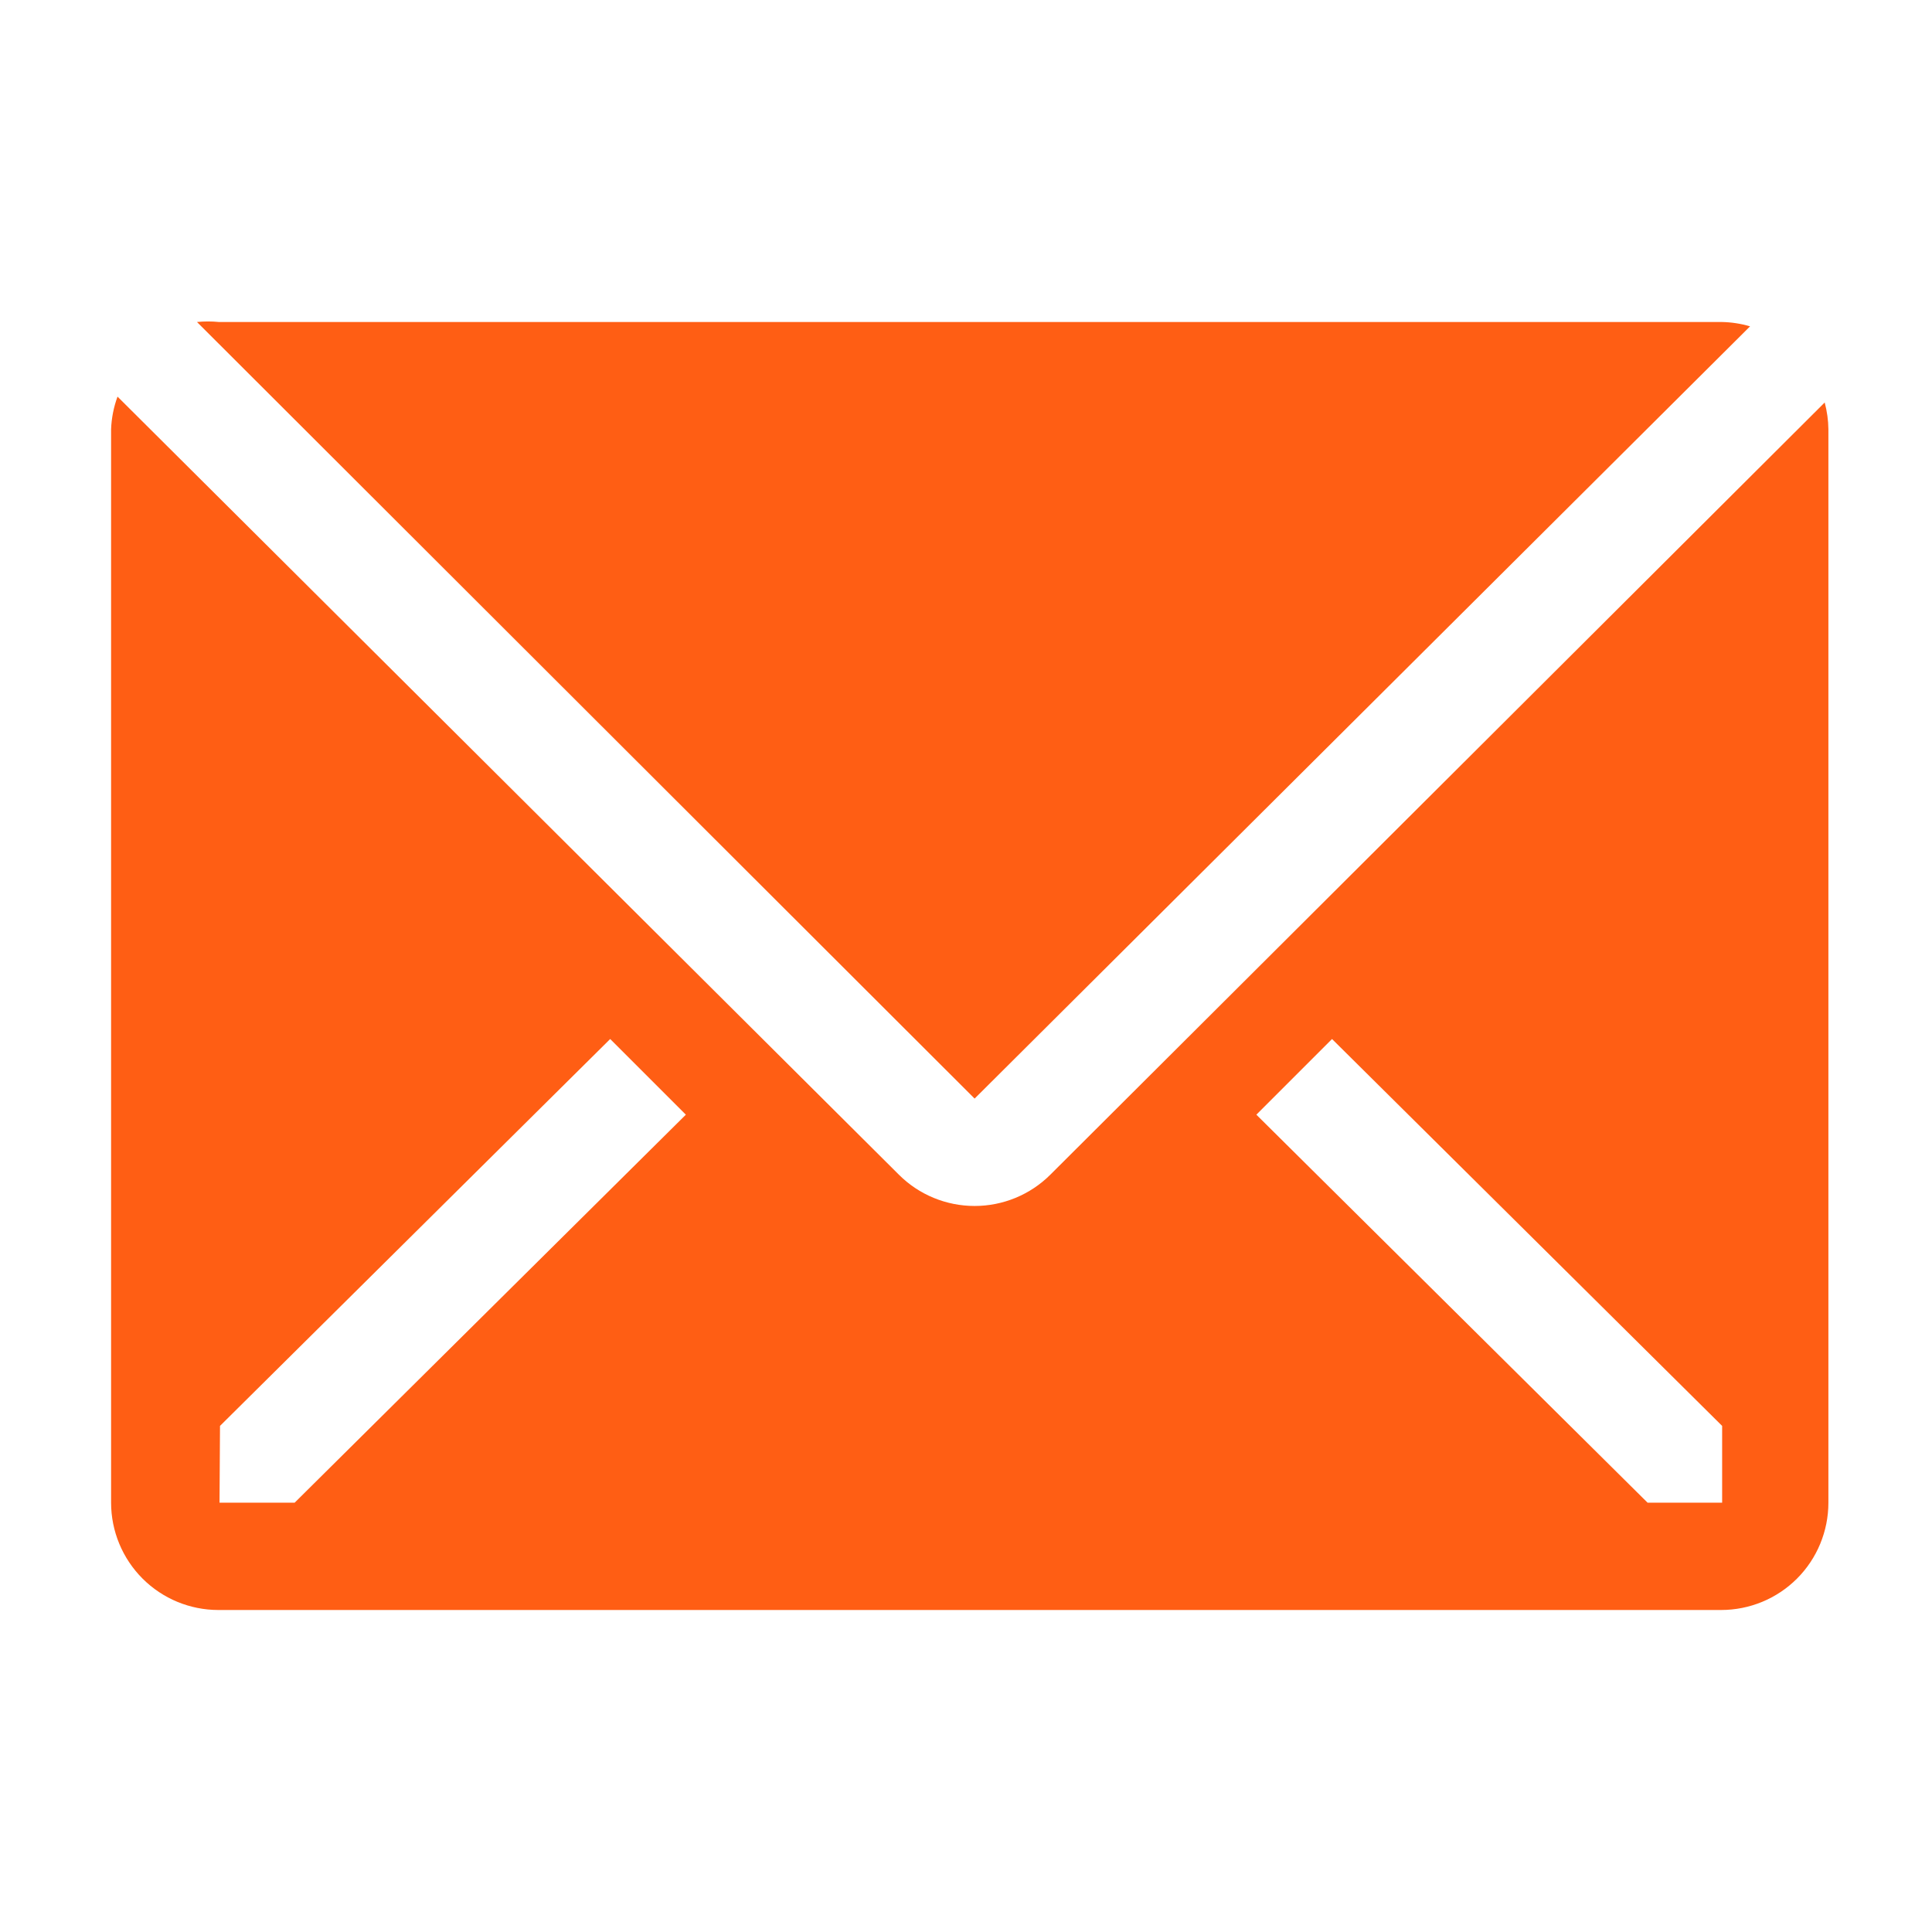
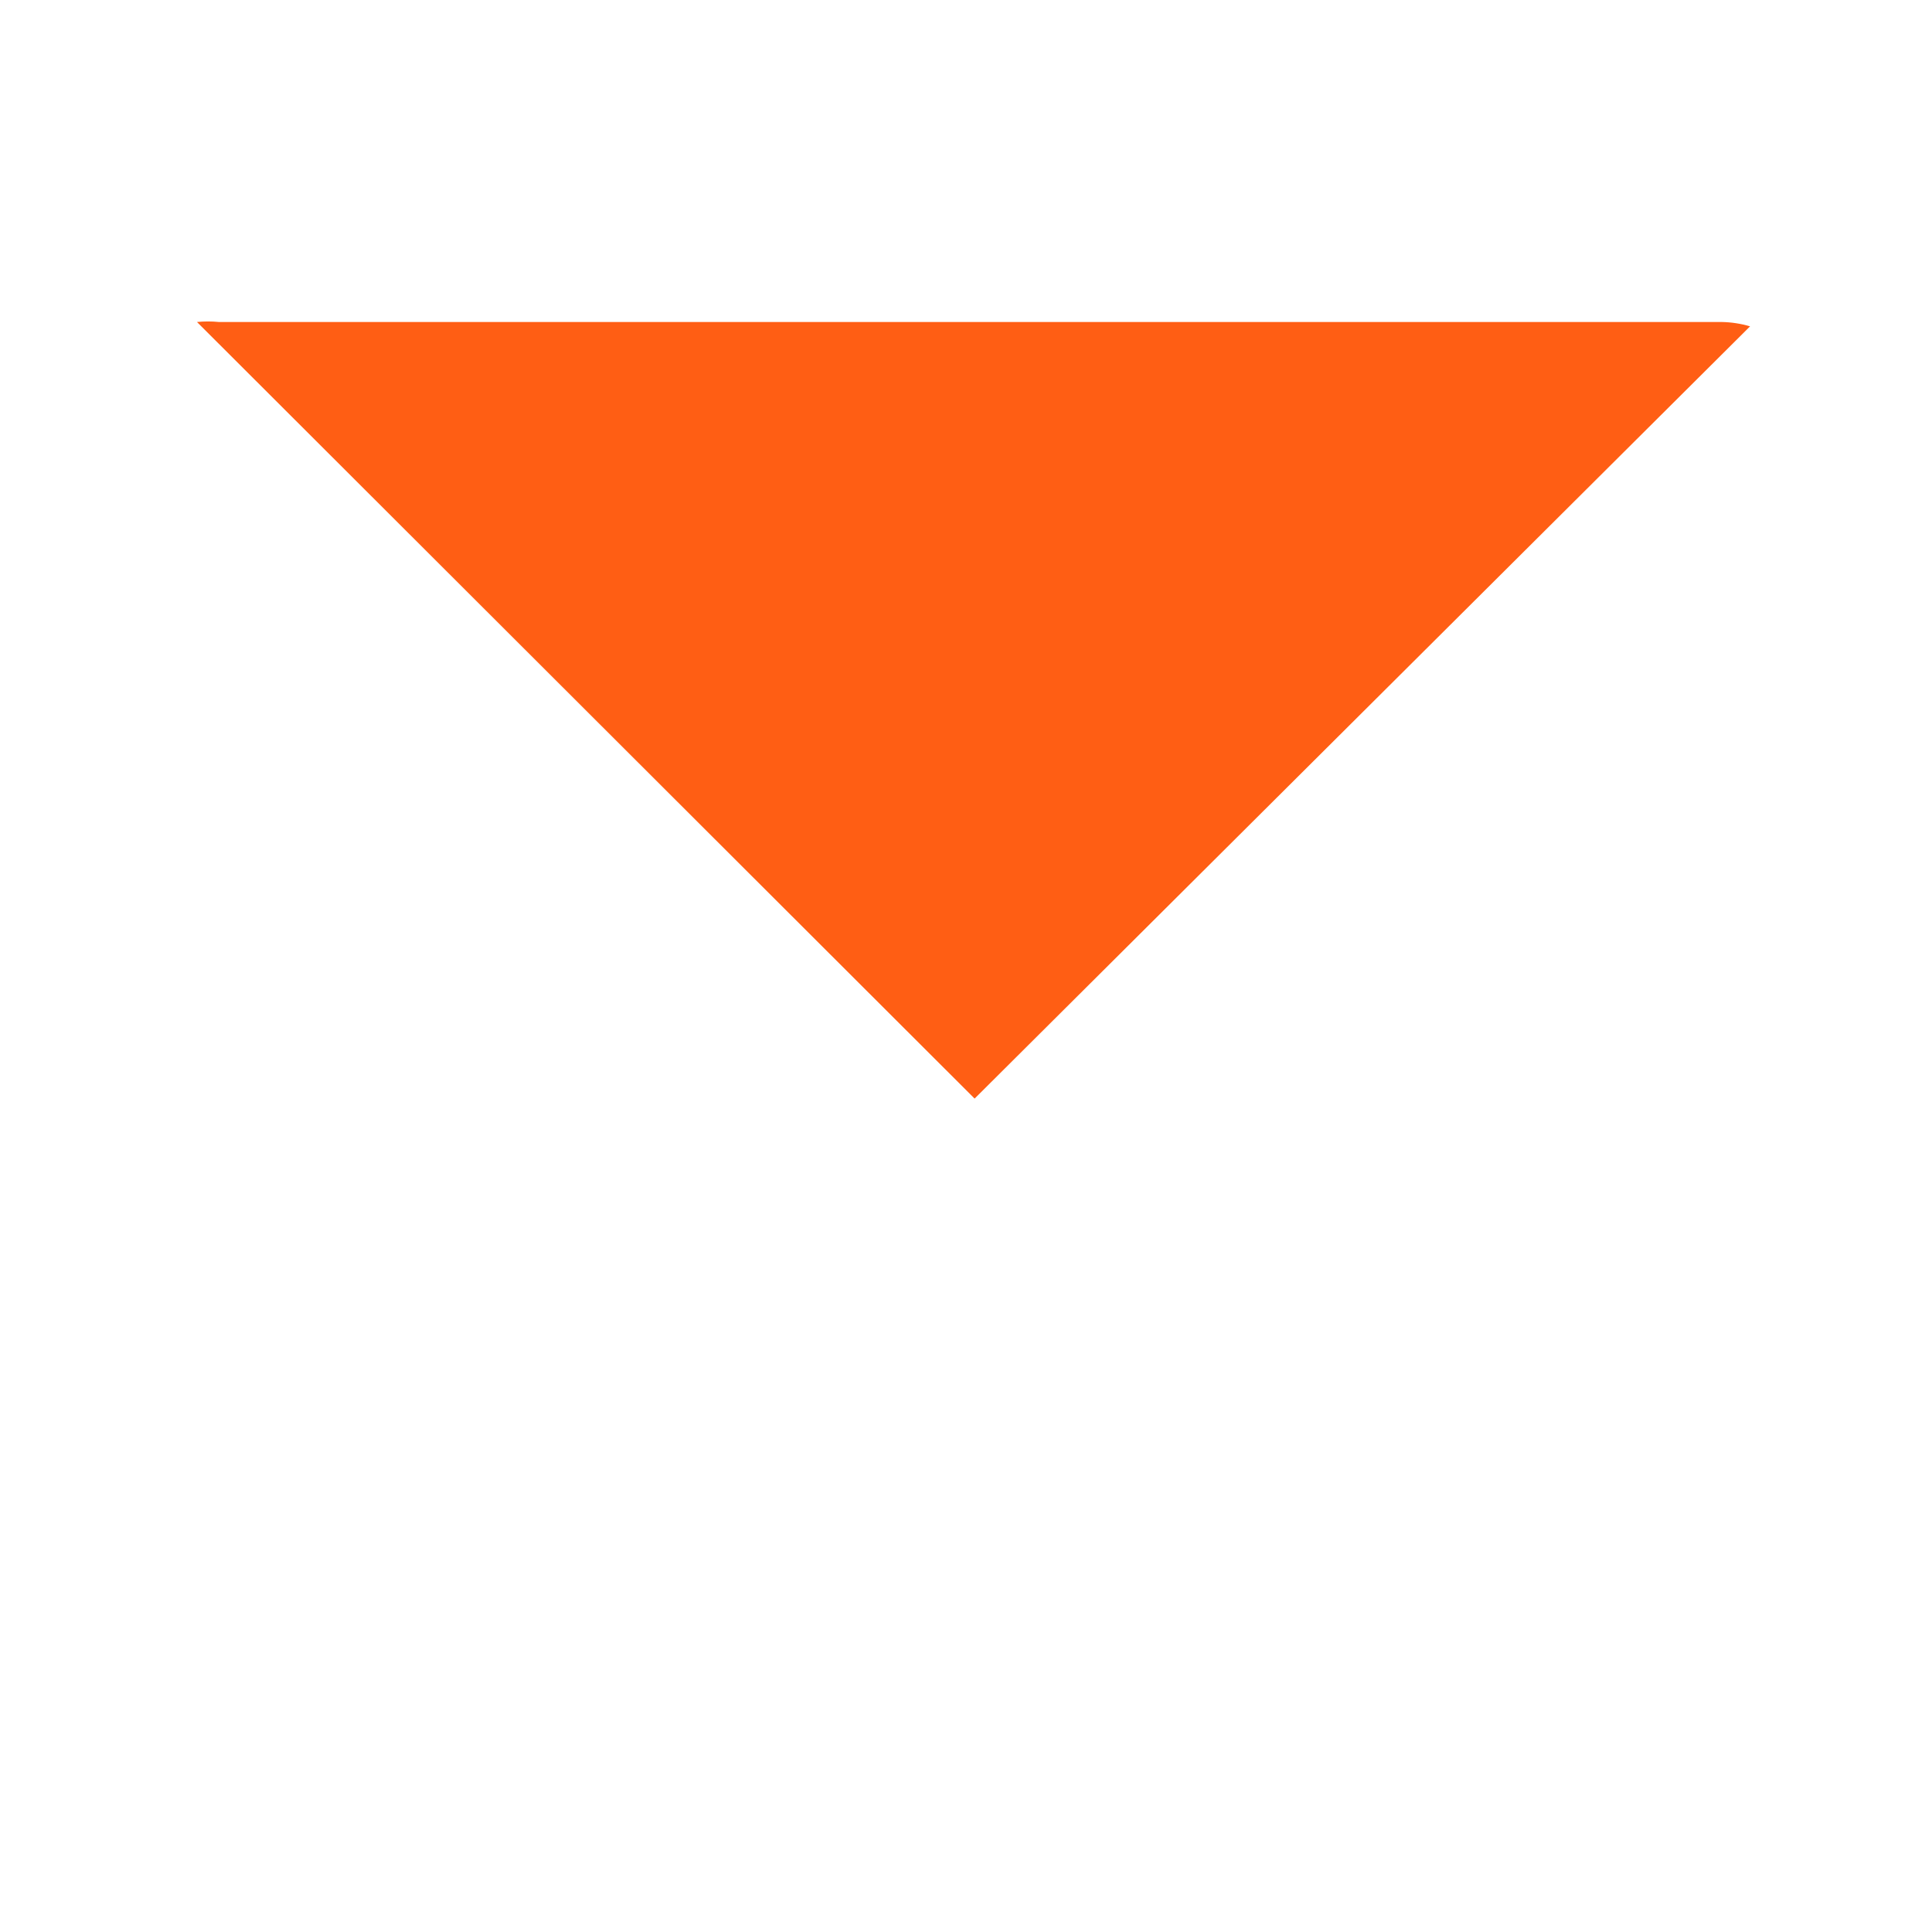
<svg xmlns="http://www.w3.org/2000/svg" width="24" height="24" viewBox="0 0 24 24" fill="none">
  <path d="M2.447 4C2.538 3.991 2.629 3.991 2.72 4H21.387C21.506 4.002 21.625 4.02 21.74 4.054L12.107 13.647L2.447 4Z" fill="#FF5E14" />
-   <path d="M1.46 4.927L11.167 14.593C11.416 14.842 11.755 14.981 12.107 14.981C12.459 14.981 12.797 14.842 13.047 14.593L22.667 5C22.696 5.109 22.712 5.221 22.713 5.333V18.667C22.713 19.02 22.573 19.36 22.323 19.61C22.073 19.86 21.734 20 21.38 20H2.713C2.36 20 2.021 19.86 1.771 19.61C1.521 19.36 1.38 19.02 1.38 18.667V5.333C1.385 5.195 1.412 5.057 1.46 4.927ZM20.467 18.667H21.393V17.713L16.547 12.907L15.607 13.847L20.467 18.667ZM2.727 18.667H3.66L8.52 13.847L7.58 12.907L2.733 17.713L2.727 18.667Z" fill="#FF5E14" />
</svg>